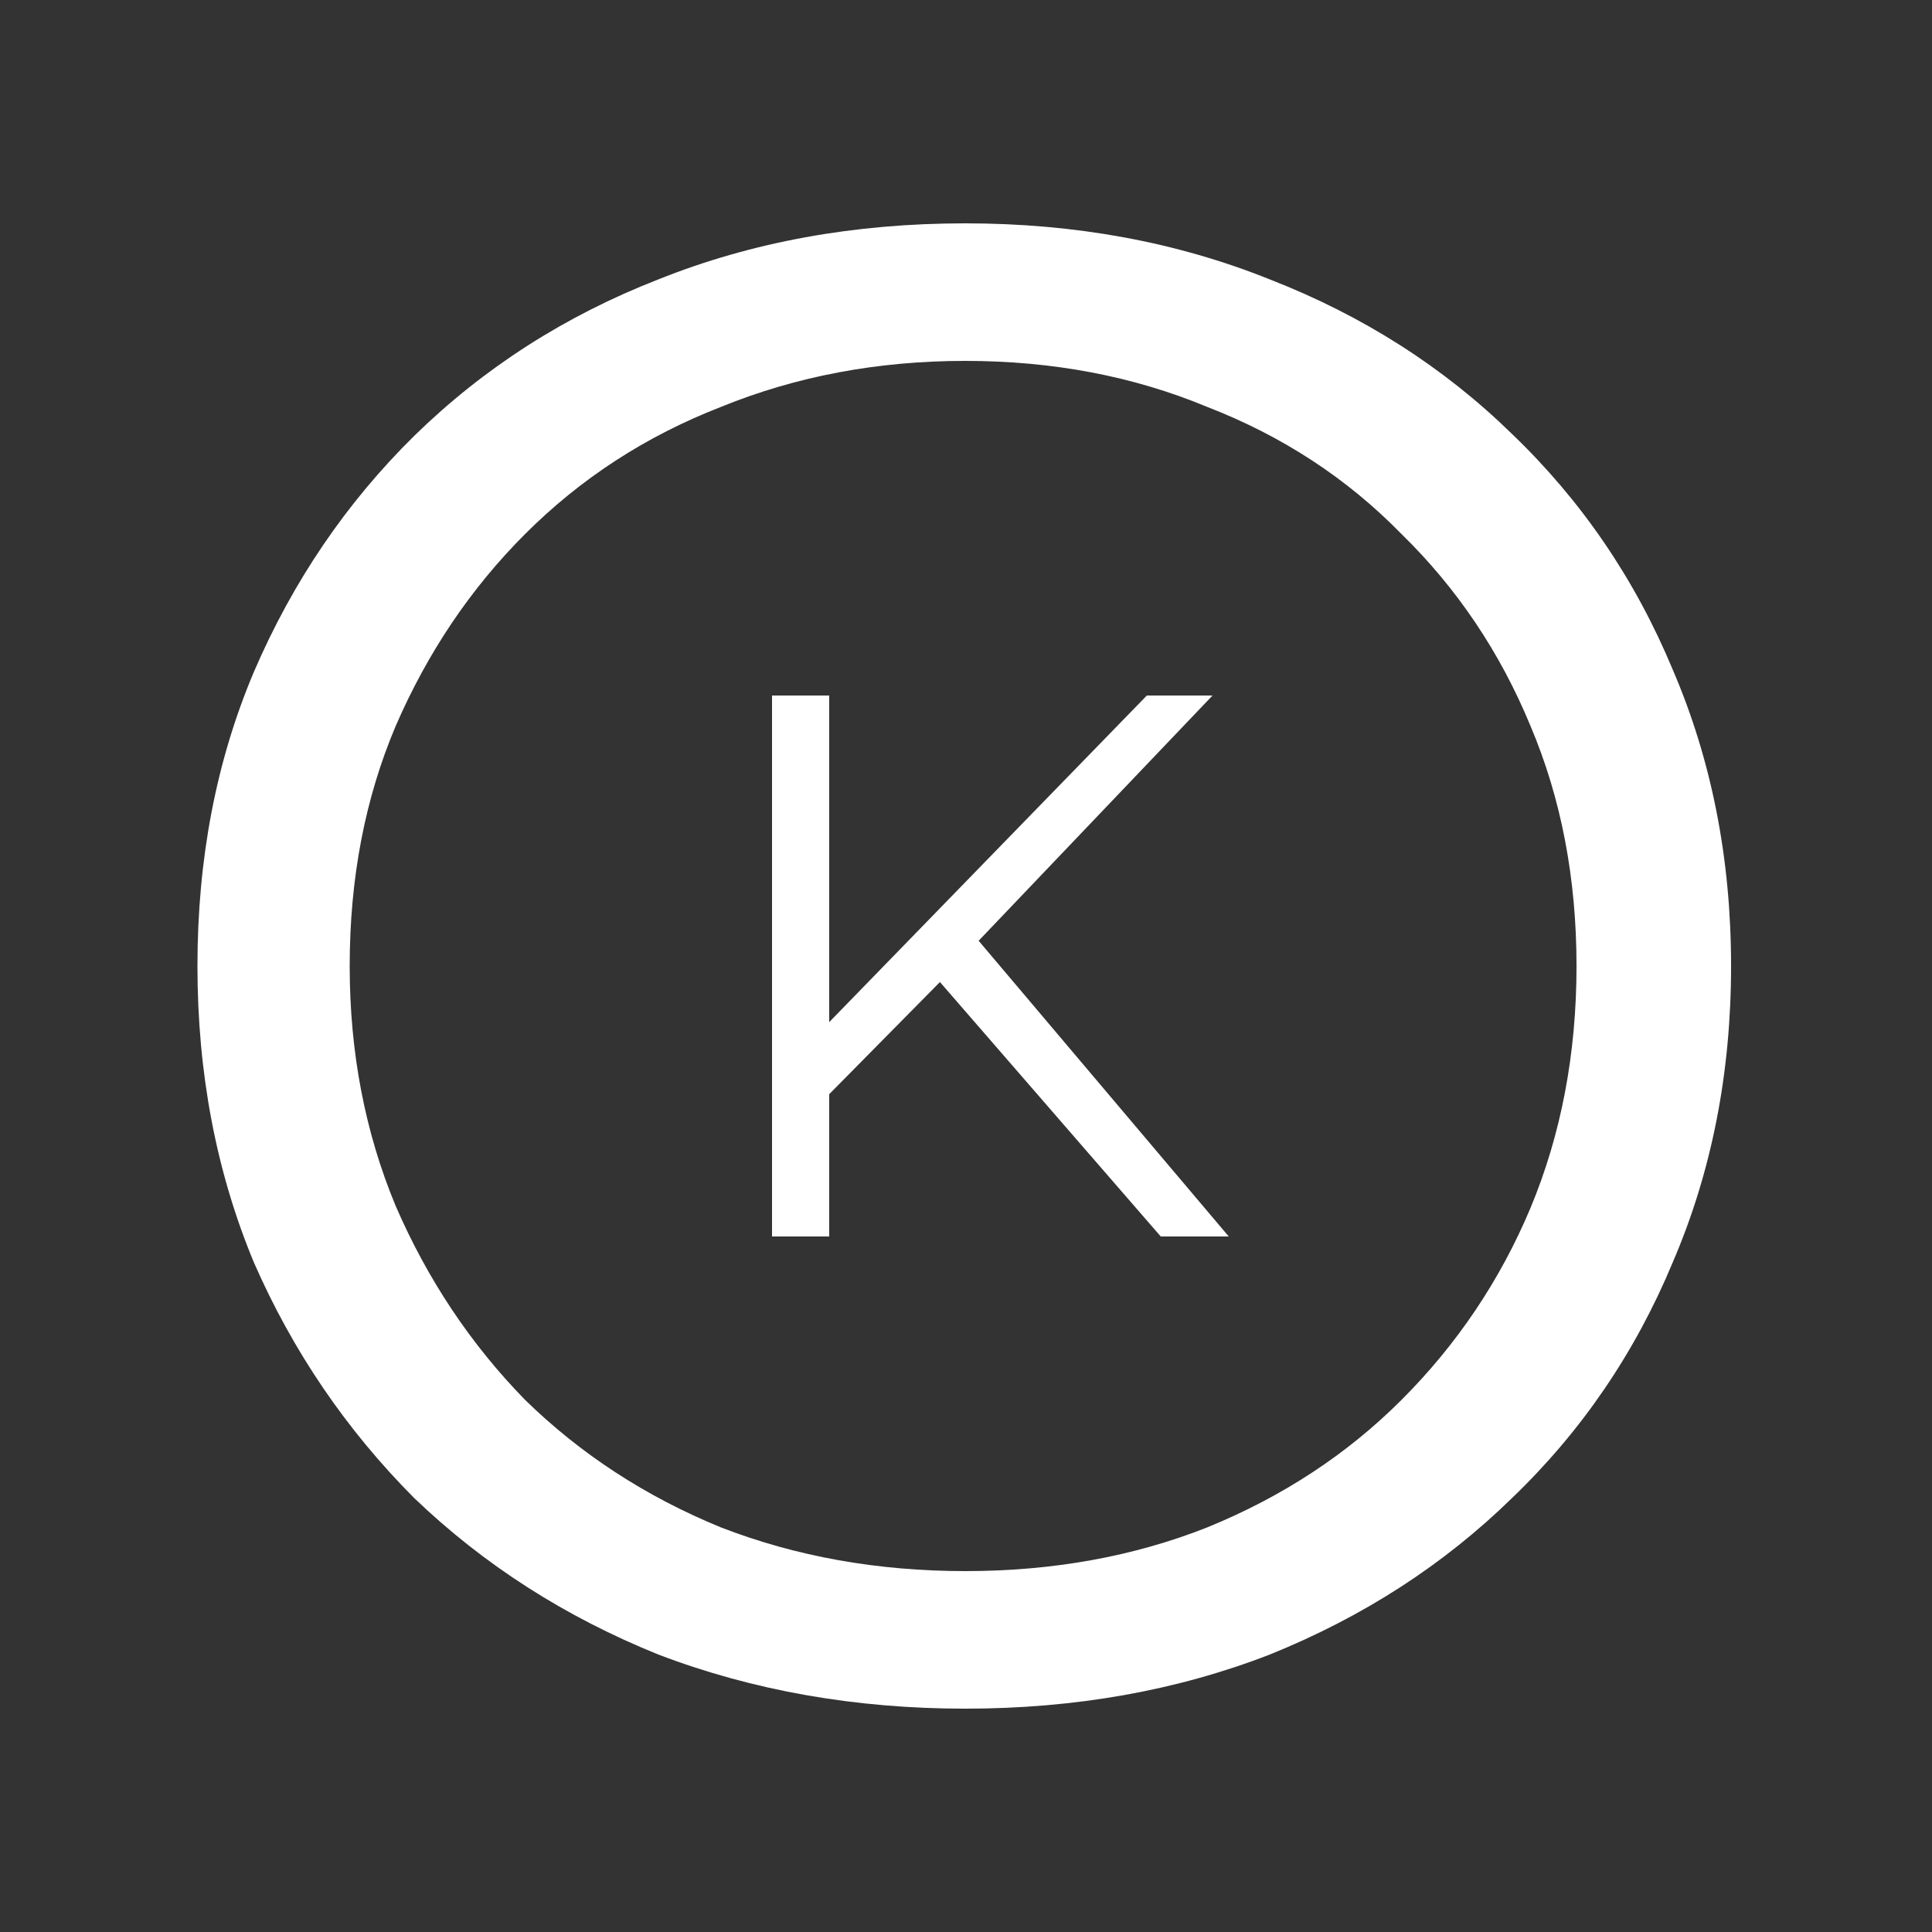
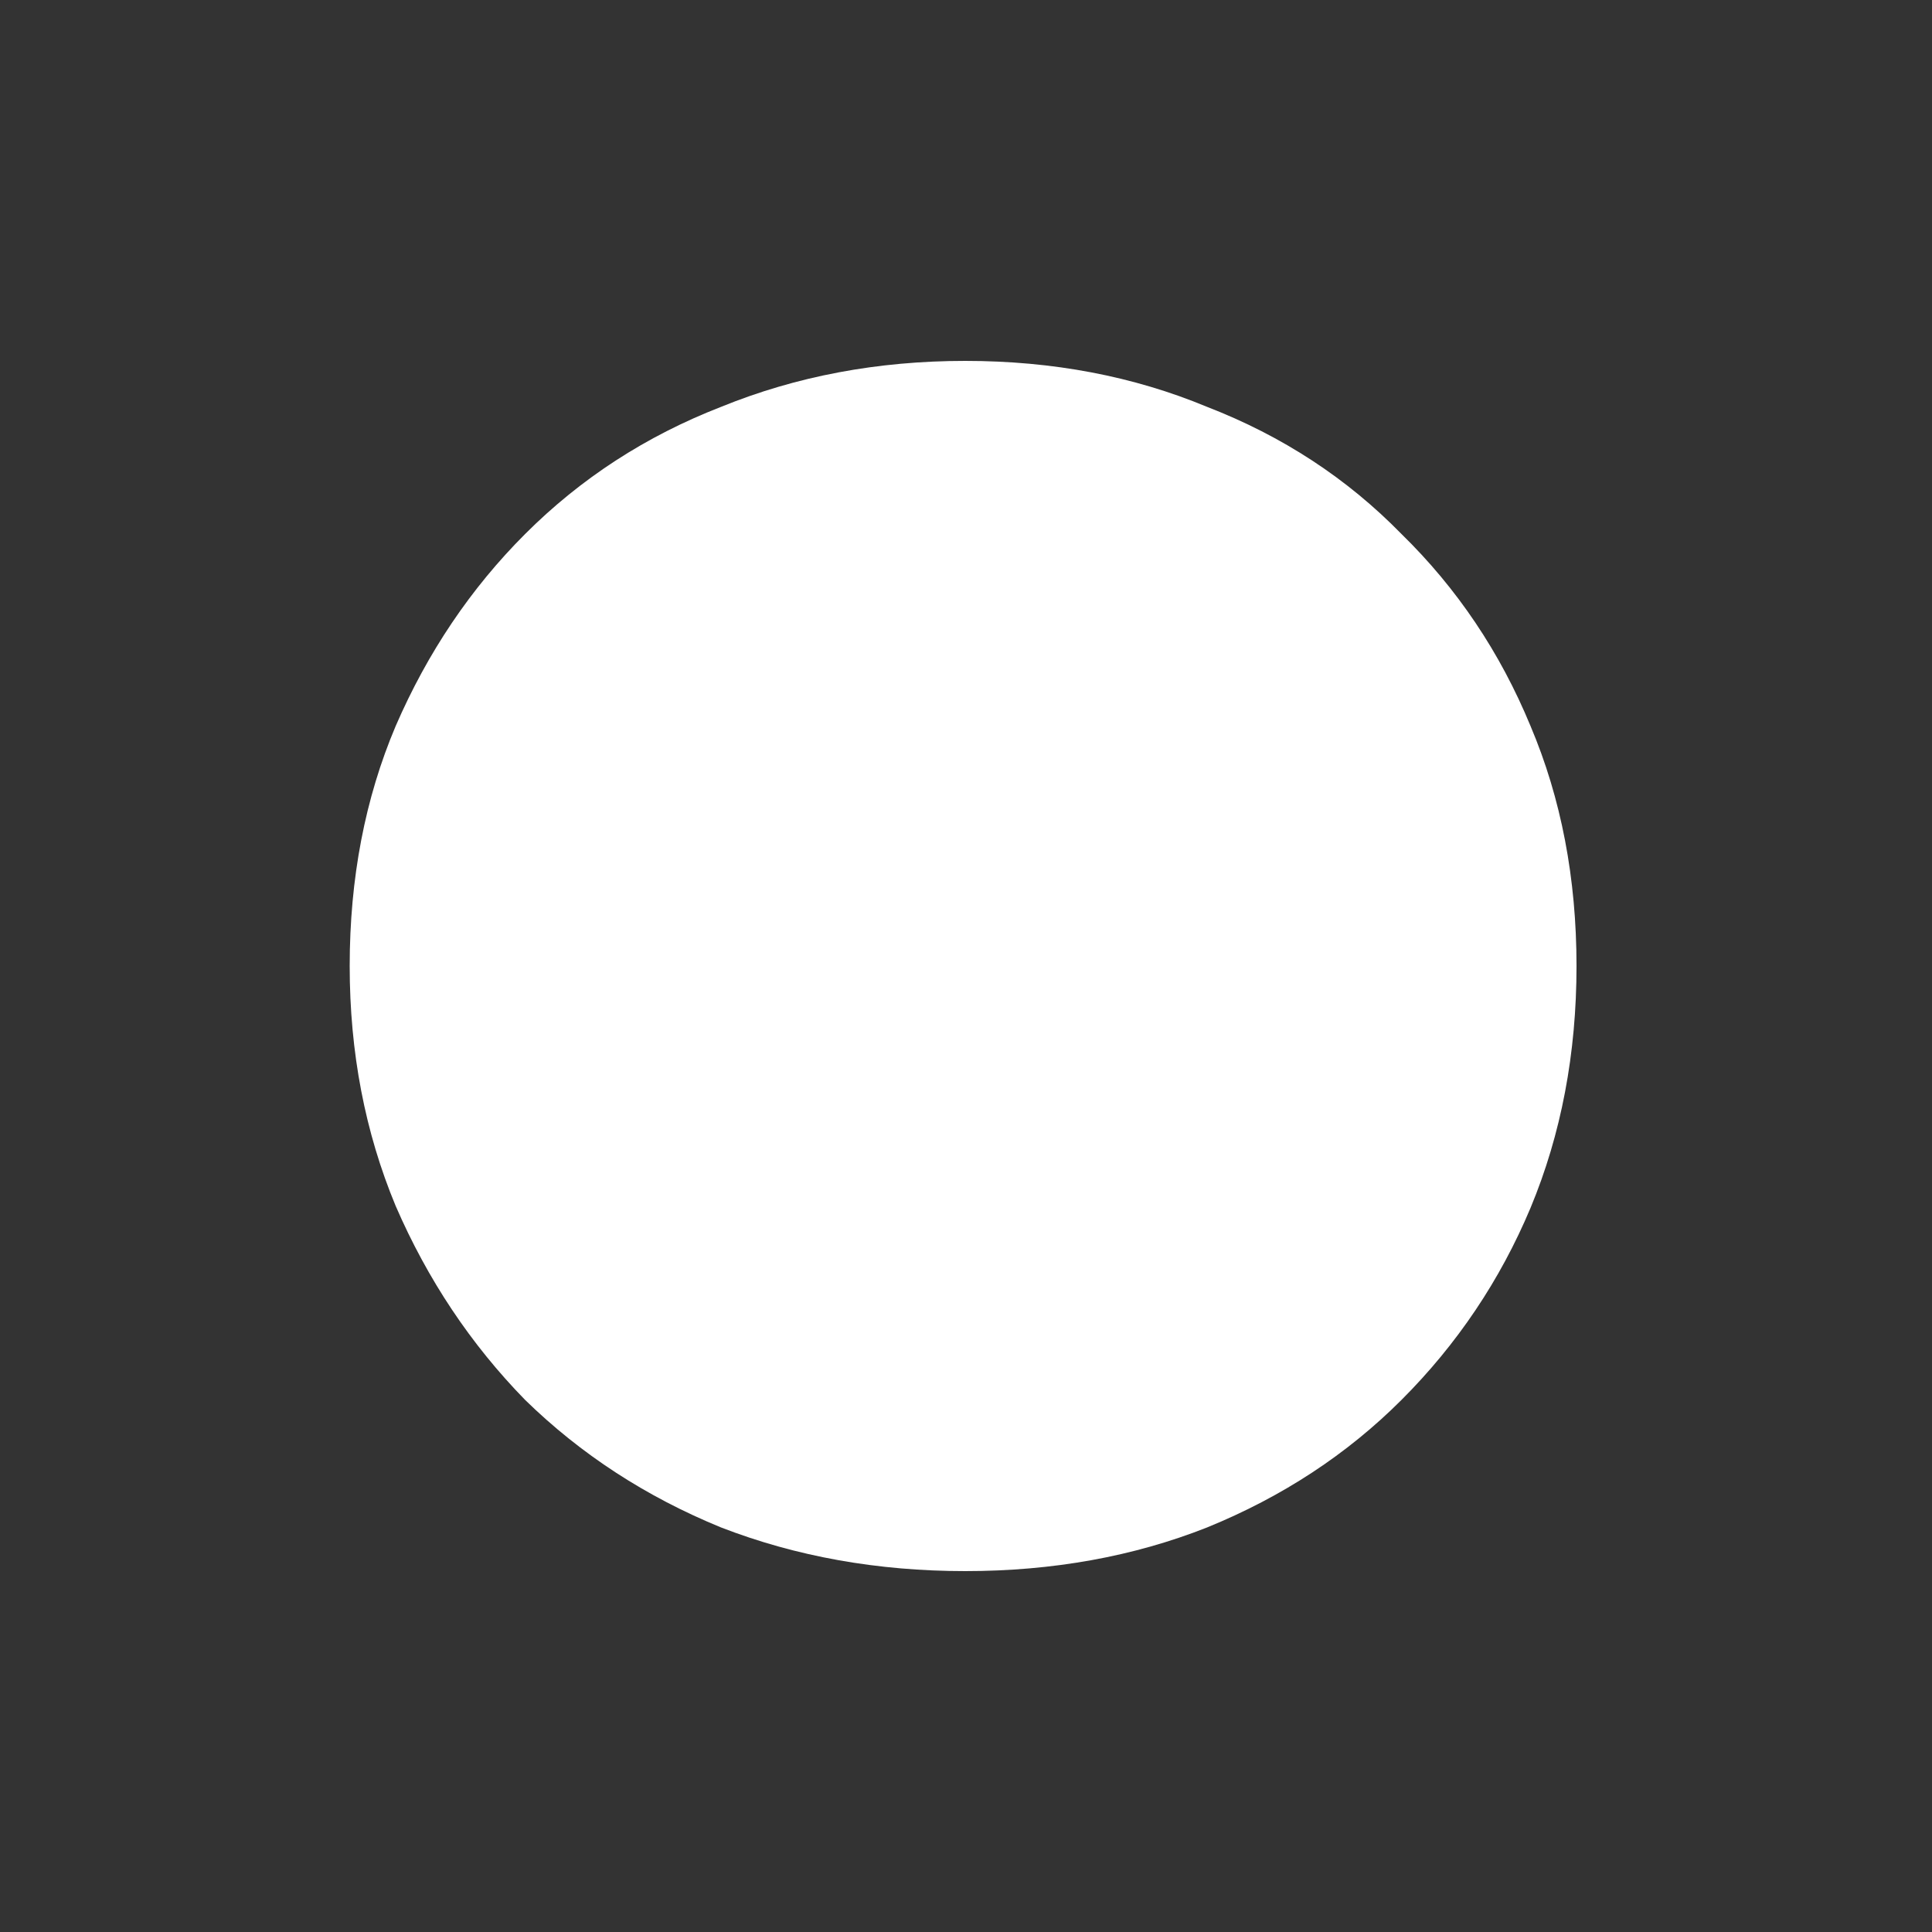
<svg xmlns="http://www.w3.org/2000/svg" height="500" width="500" viewBox="0 0 500 500" version="1.2">
  <rect x="0" y="0" width="500" height="500" fill="#333333" stroke="none" />
  <title>New Project</title>
  <style>
		.s0 { fill: #ffffff } 
	</style>
-   <path d="m249.8 442.2q-42.7 0-79.4-14-36.2-14.6-63.2-40.5-26.4-26.5-41.5-61-14.6-35.1-14.6-76.7 0-41.6 14.6-76.1 15.1-35.1 41.5-61.1 27-26.4 63.2-40.5 36.2-14.5 79.4-14.5 42.7 0 78.8 14.5 36.2 14.1 62.7 40 27 25.9 41.6 61 15.1 35.1 15.1 76.7 0 41.6-15.1 76.7-14.6 35.1-41.6 61-26.5 25.9-62.7 40.5-36.1 14-78.8 14zm0-35.6q34 0 62.6-11.3 29.2-11.9 50.3-33 21.6-21.6 33.4-49.7 11.9-28.6 11.9-62.6 0-34-11.9-62.1-11.8-28.6-33.4-49.7-21.1-21.6-50.3-32.9-28.6-11.9-62.6-11.9-34 0-63.2 11.9-29.1 11.3-50.7 32.9-21.1 21.1-33.5 49.7-11.9 28.1-11.9 62.1 0 33.5 11.9 62.1 12.4 28.6 33.5 50.2 21.6 21.1 50.7 33 29.2 11.3 63.2 11.3z" aria-label="O" class="s0" id="O" />
-   <path d="m243.6 253.8l-31 31.4-0.6-18 84.8-87.2h17l-61.8 64.8zm-29 66.2h-14.8v-140h14.8zm103.4 0h-17.6l-60.4-69.6 10-10.8z" aria-label="K" class="s0" id="K" />
+   <path d="m249.8 442.2zm0-35.6q34 0 62.6-11.3 29.2-11.9 50.3-33 21.6-21.6 33.4-49.7 11.9-28.6 11.9-62.6 0-34-11.9-62.1-11.8-28.6-33.4-49.7-21.1-21.6-50.3-32.9-28.6-11.9-62.6-11.9-34 0-63.2 11.9-29.1 11.3-50.7 32.9-21.1 21.1-33.5 49.7-11.9 28.1-11.9 62.1 0 33.5 11.9 62.1 12.4 28.6 33.5 50.2 21.6 21.1 50.7 33 29.2 11.3 63.2 11.3z" aria-label="O" class="s0" id="O" />
</svg>